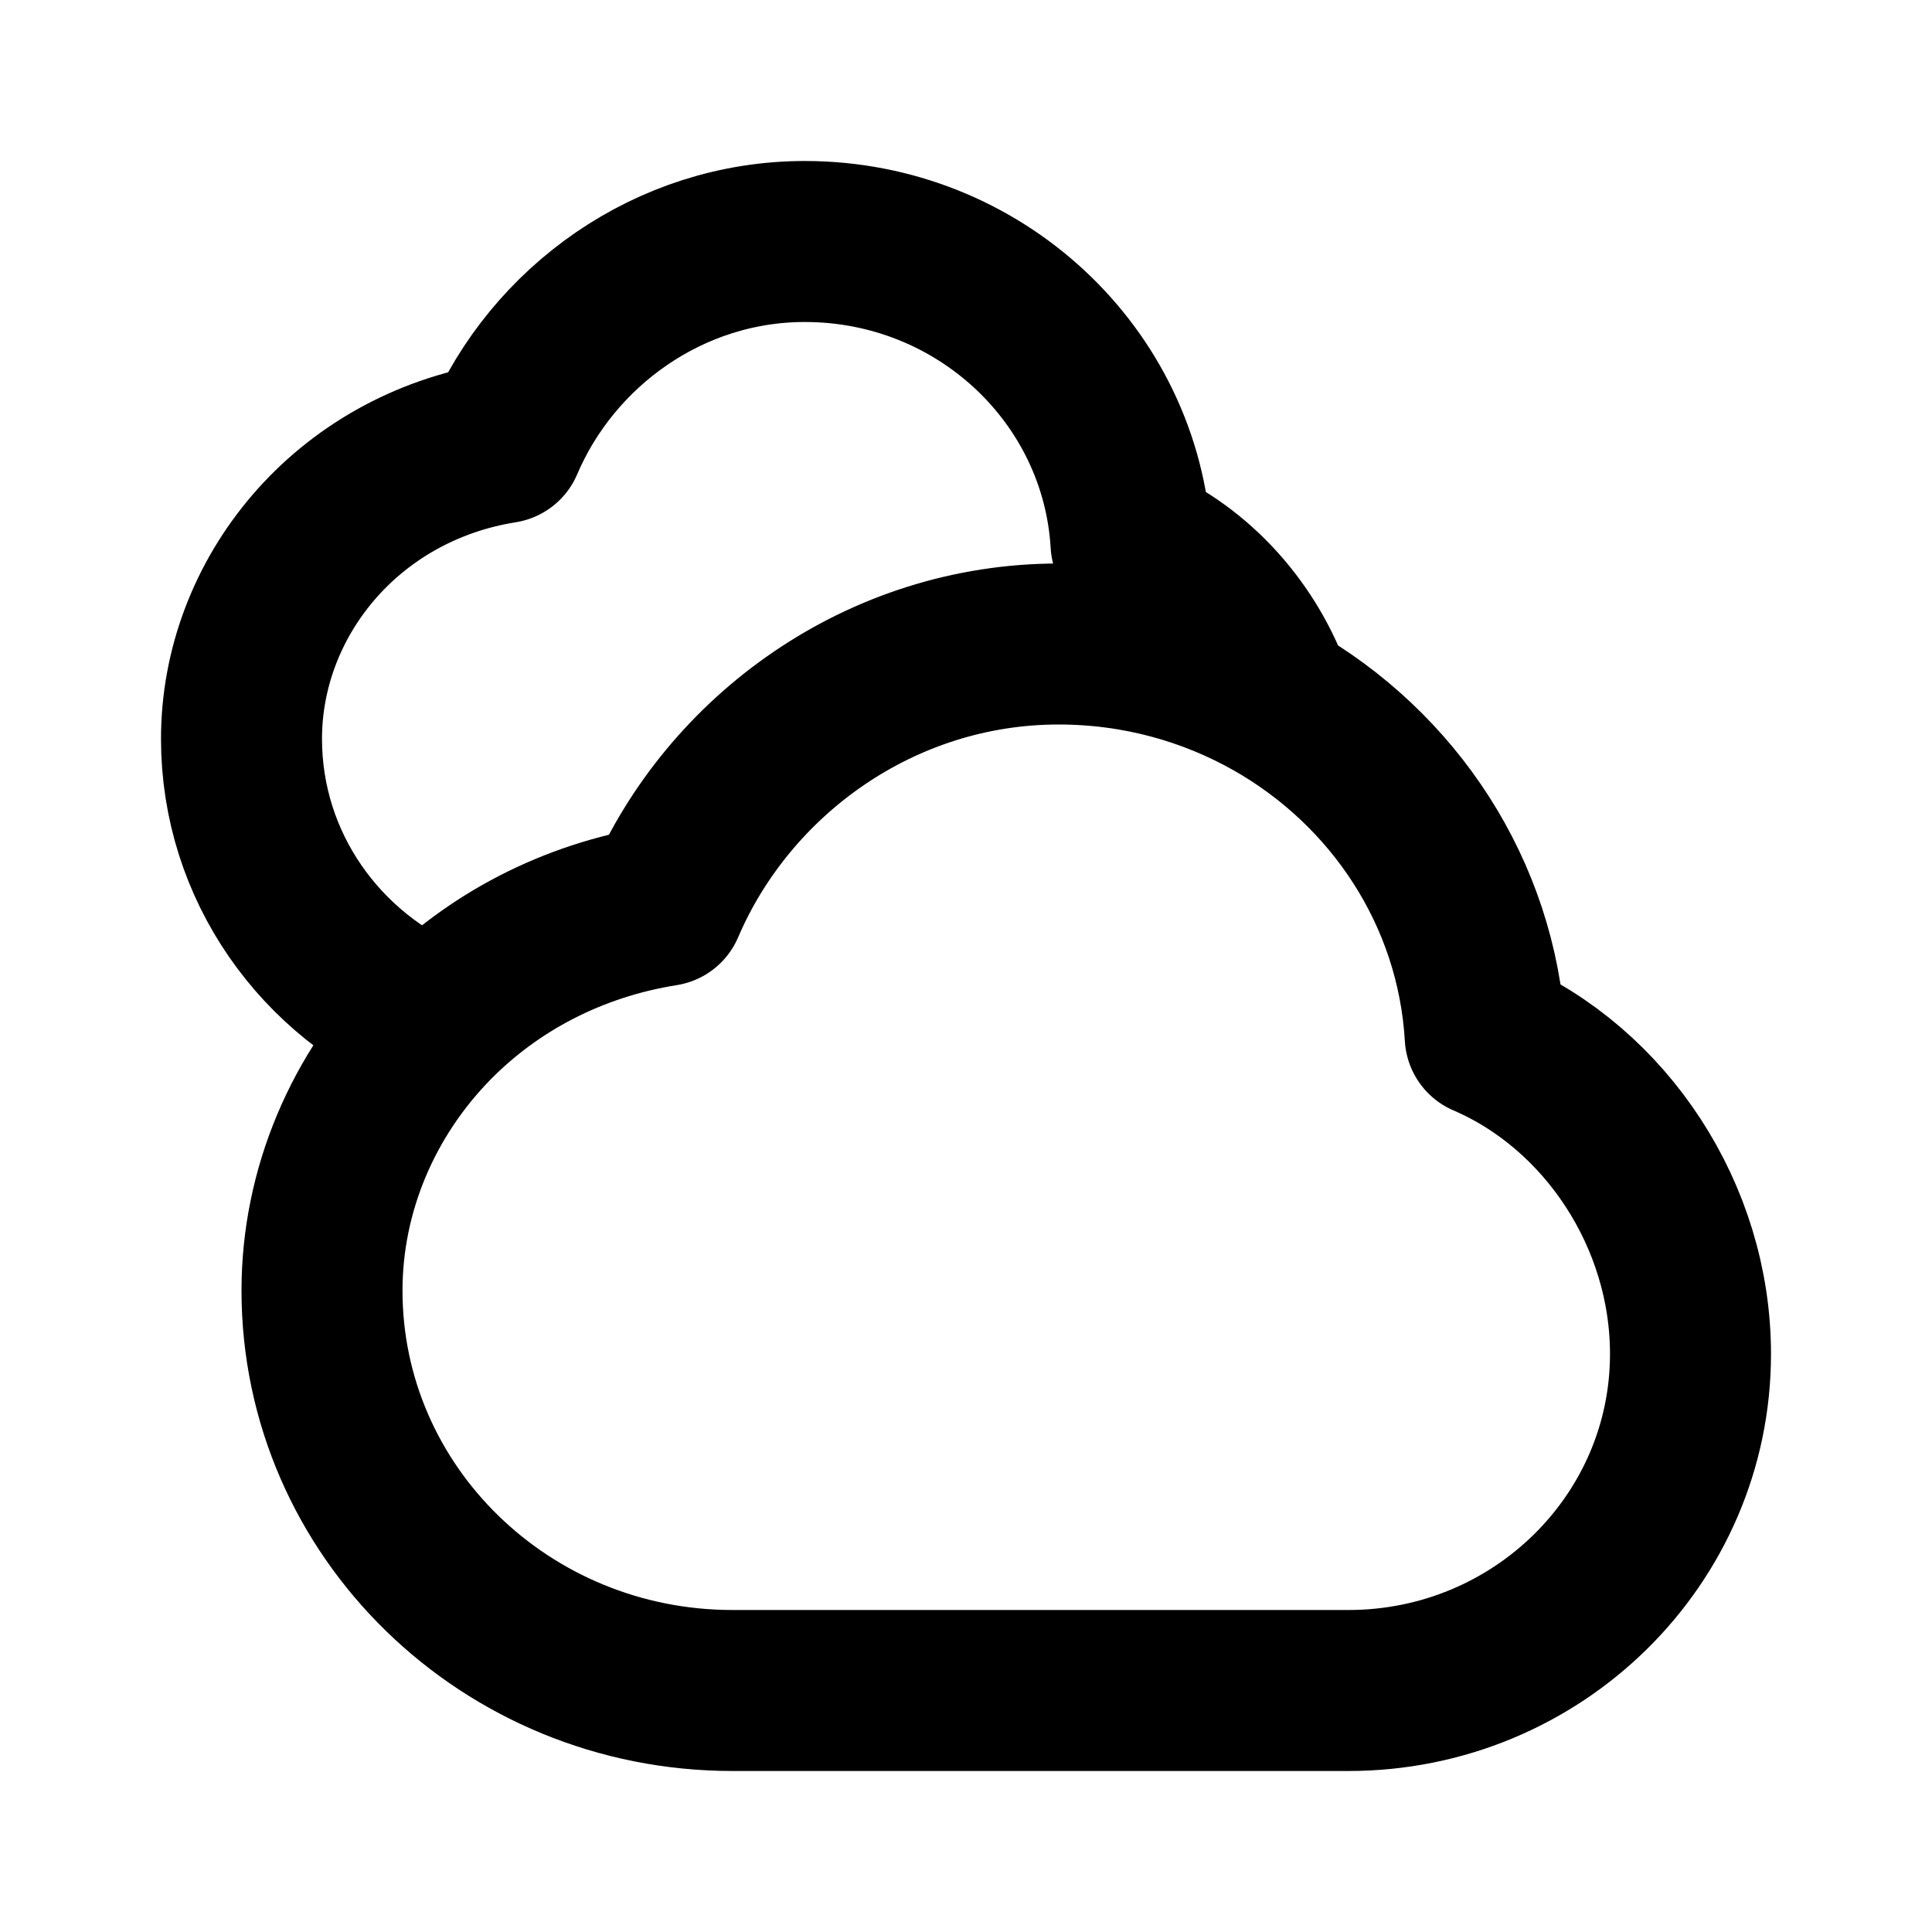
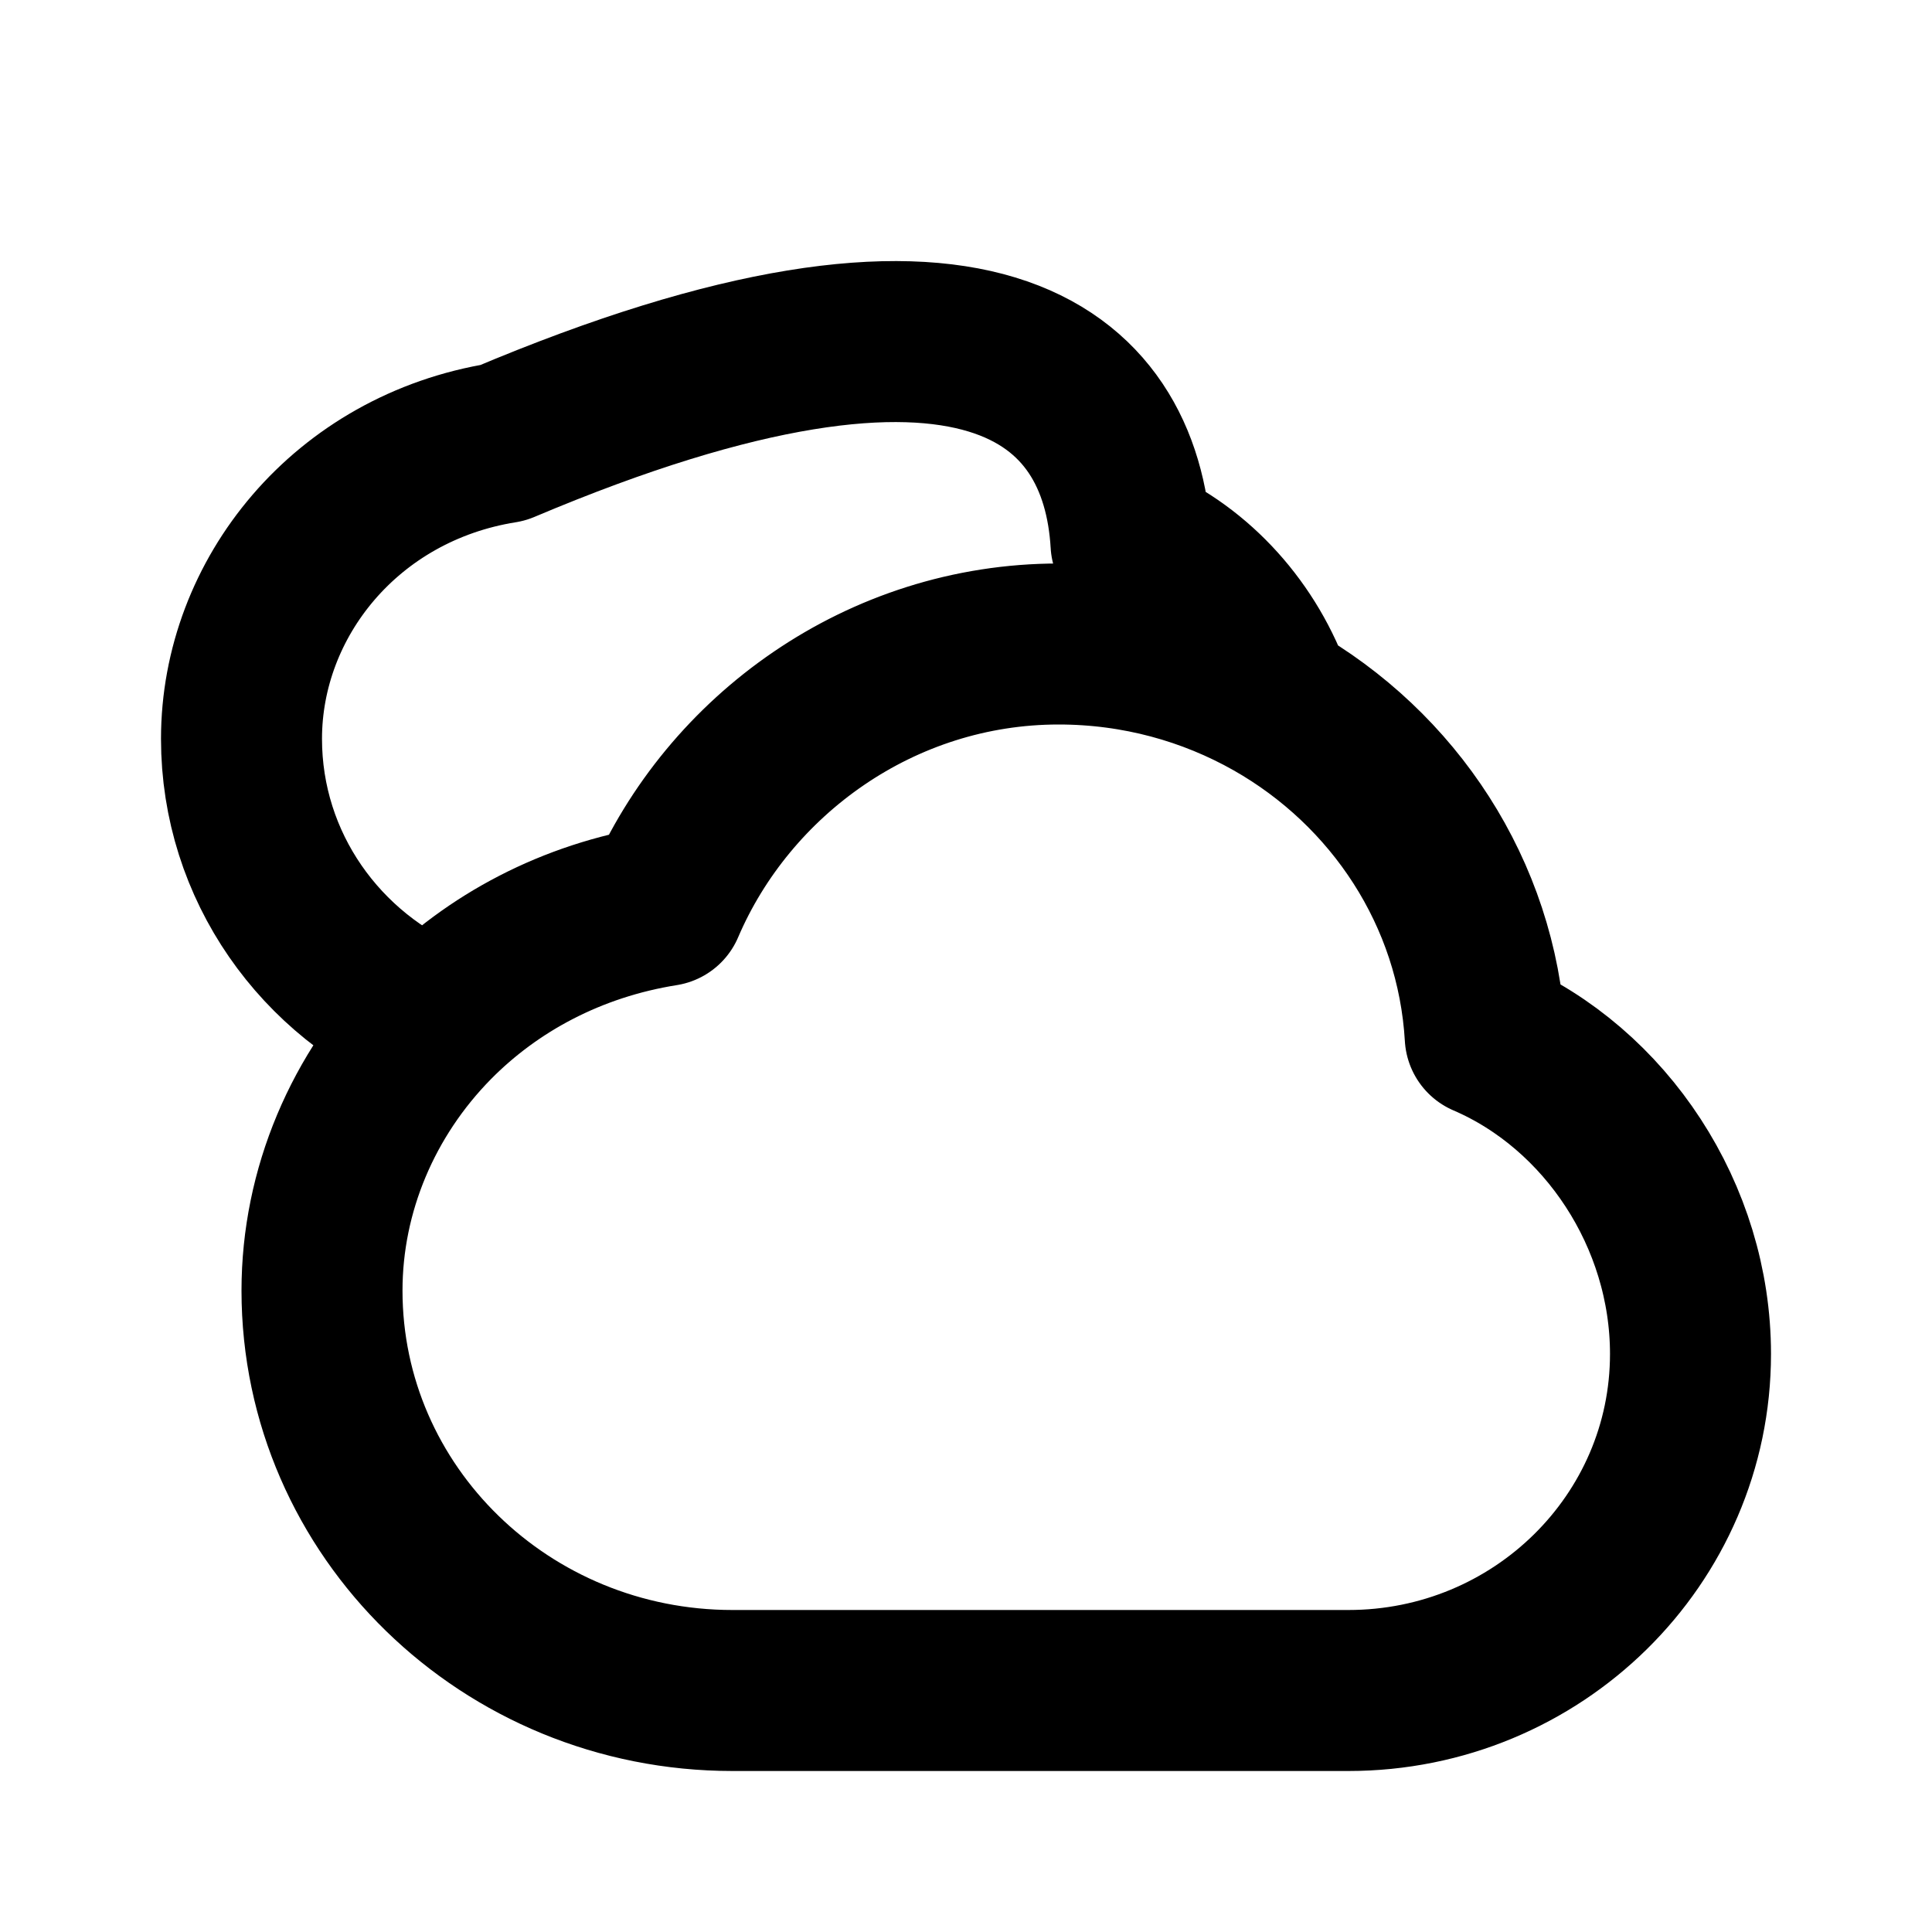
<svg xmlns="http://www.w3.org/2000/svg" fill="none" viewBox="0 0 24 24" height="800px" width="800px">
-   <path stroke-linejoin="round" stroke-linecap="round" stroke-width="2" stroke="#000000" d="M5.388 12.702C3.985 12.124 3 10.764 3 9.178C3 7.429 4.3 5.812 6.25 5.5C6.862 4.062 8.309 3 9.998 3C12.161 3 13.928 4.659 14.05 6.75C14.872 7.105 15.517 7.831 15.817 8.699M5.388 12.702C4.509 13.594 4 14.787 4 16.032C4 18.776 6.283 21 9.1 21L16.75 21C19.097 21 21 19.128 21 16.819C21 15.104 19.951 13.52 18.45 12.875C18.346 11.091 17.314 9.548 15.817 8.699M5.388 12.702C6.116 11.965 7.096 11.434 8.25 11.25C9.05 9.38 10.943 8 13.151 8C14.123 8 15.033 8.255 15.817 8.699" />
+   <path stroke-linejoin="round" stroke-linecap="round" stroke-width="2" stroke="#000000" d="M5.388 12.702C3.985 12.124 3 10.764 3 9.178C3 7.429 4.3 5.812 6.25 5.5C12.161 3 13.928 4.659 14.05 6.75C14.872 7.105 15.517 7.831 15.817 8.699M5.388 12.702C4.509 13.594 4 14.787 4 16.032C4 18.776 6.283 21 9.1 21L16.75 21C19.097 21 21 19.128 21 16.819C21 15.104 19.951 13.52 18.45 12.875C18.346 11.091 17.314 9.548 15.817 8.699M5.388 12.702C6.116 11.965 7.096 11.434 8.25 11.25C9.05 9.38 10.943 8 13.151 8C14.123 8 15.033 8.255 15.817 8.699" />
</svg>